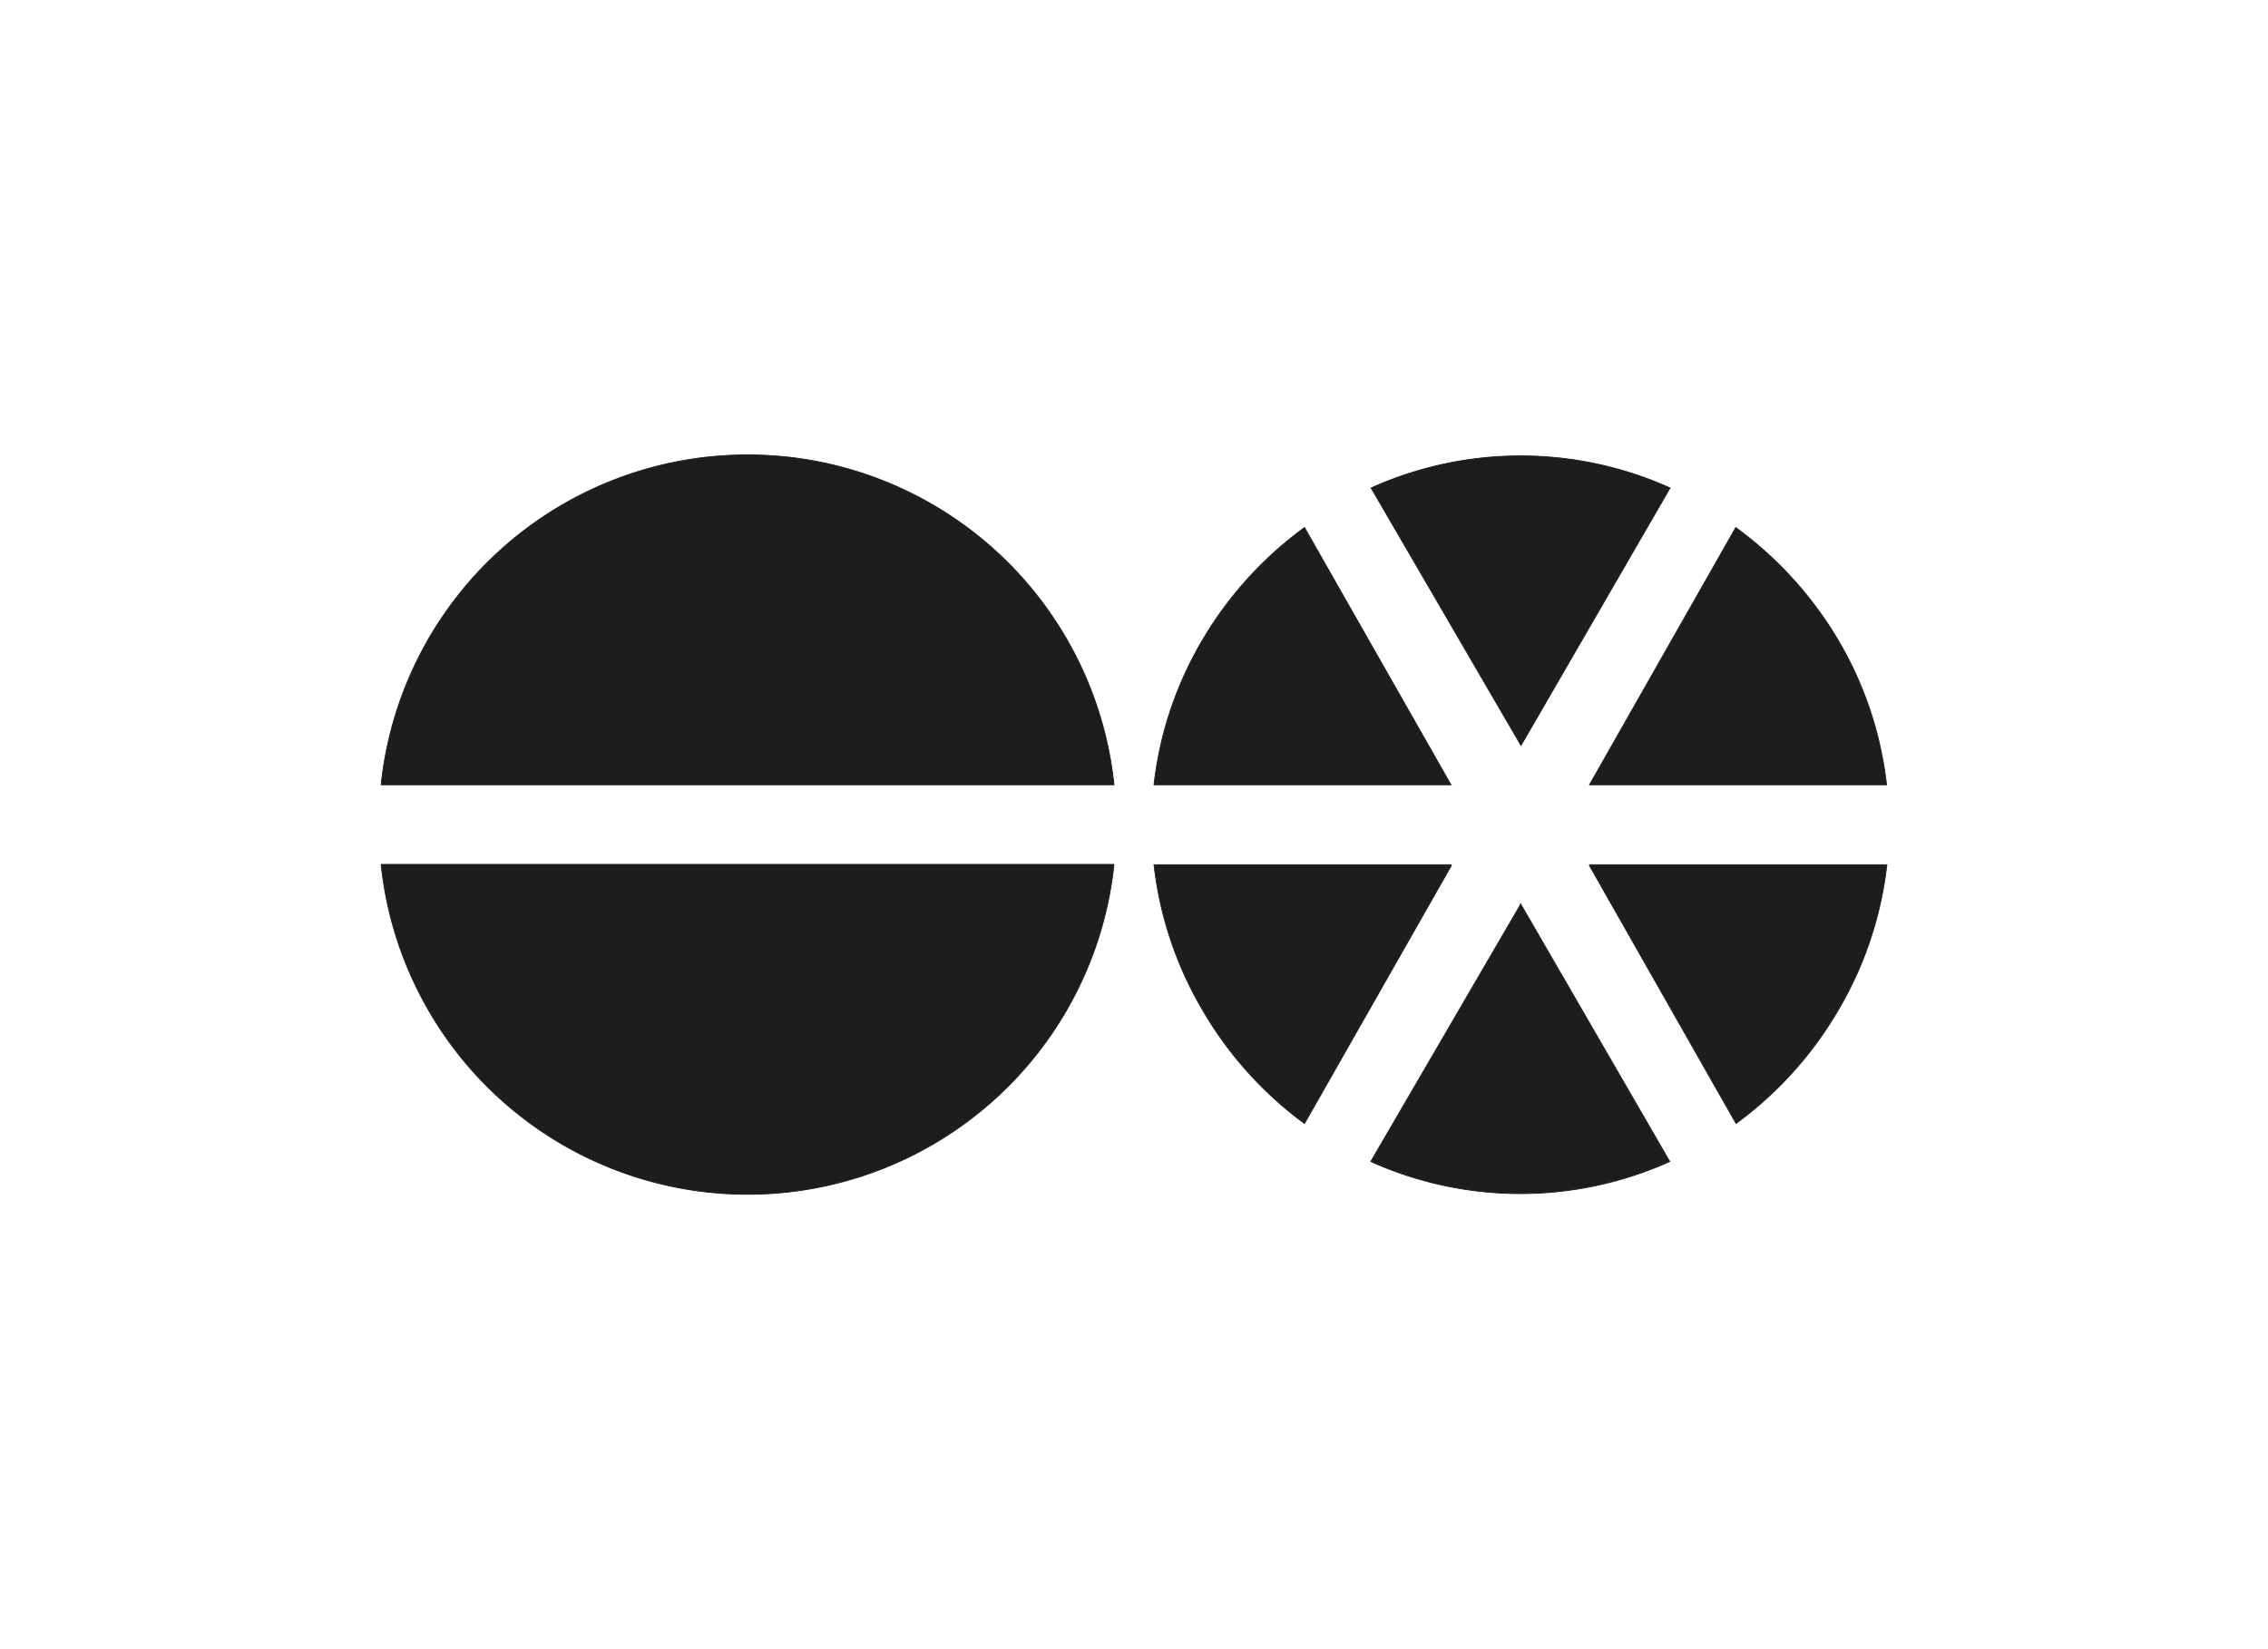
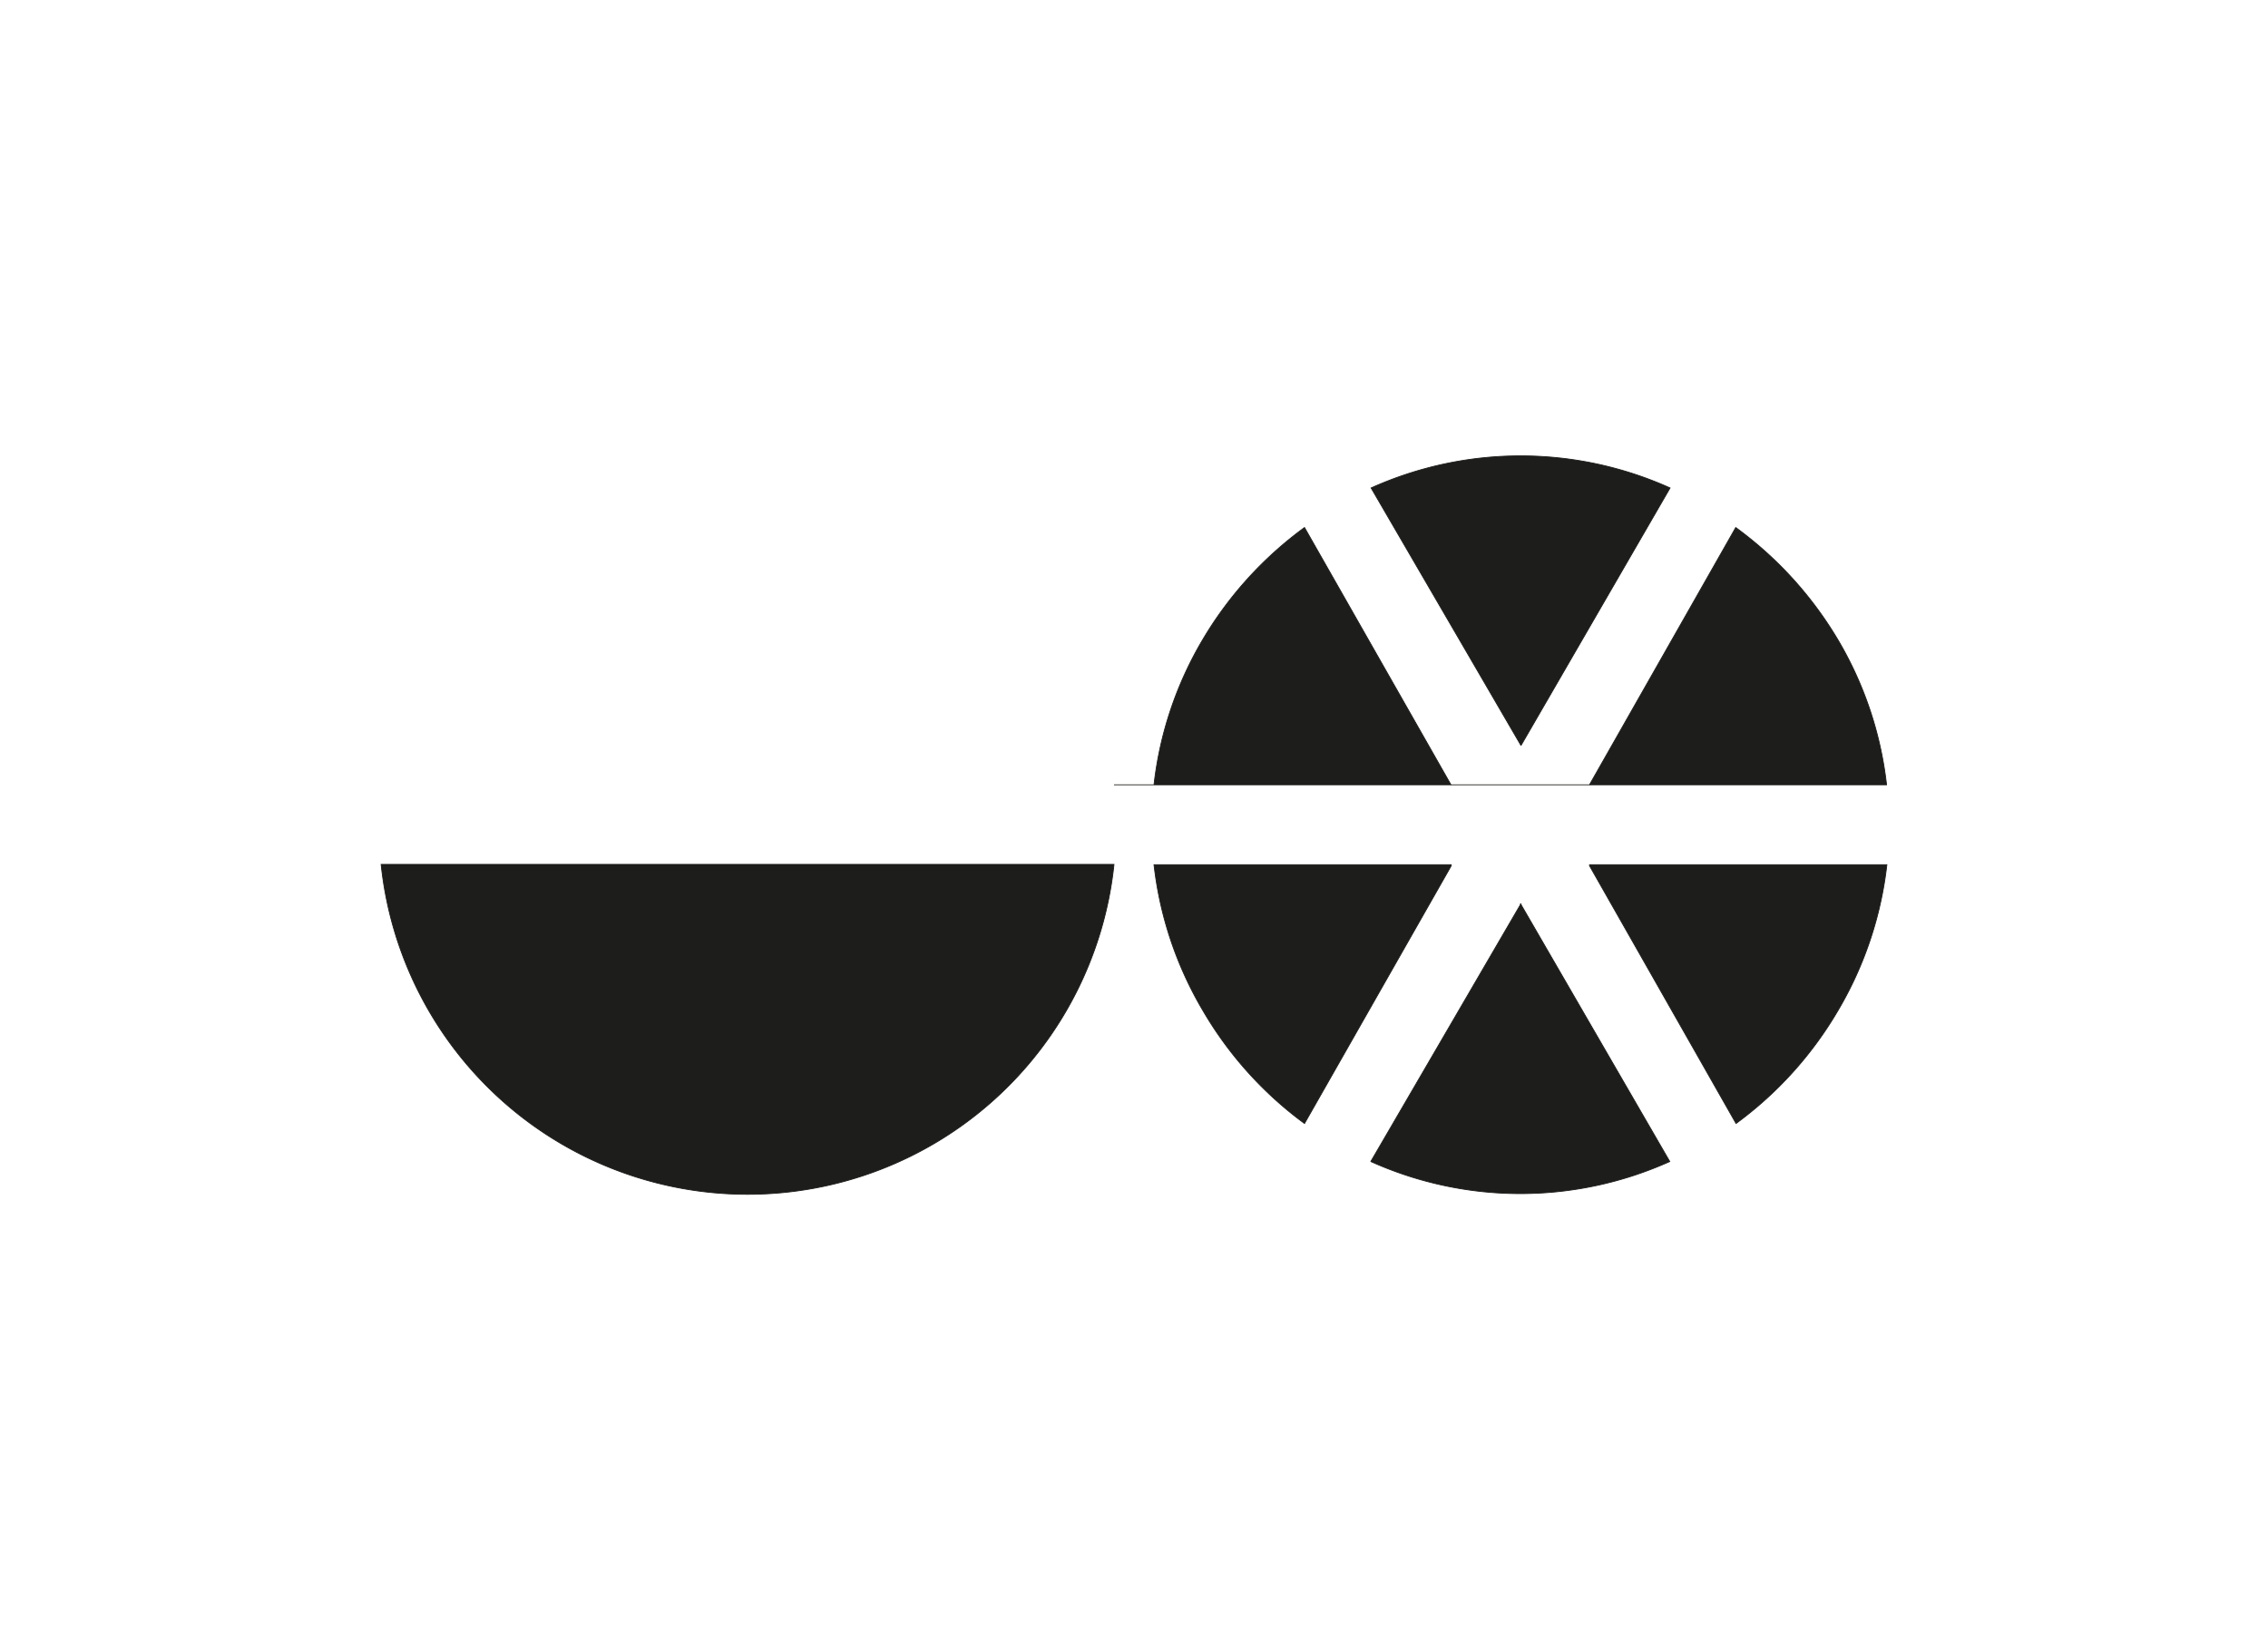
<svg xmlns="http://www.w3.org/2000/svg" id="Capa_1" data-name="Capa 1" viewBox="0 0 220 160">
  <defs>
    <style>.cls-1{fill:#1d1d1b;stroke:#1d1d1b;stroke-miterlimit:2.61;stroke-width:0.08px;fill-rule:evenodd;}</style>
  </defs>
  <title>bn</title>
-   <path class="cls-1" d="M154.19,83.89l28.84,0A35.7,35.7,0,0,1,178.31,98a36.31,36.31,0,0,1-9.91,11l-14.21-25Zm0-7.75H183a35.41,35.41,0,0,0-4.72-14.07,36.54,36.54,0,0,0-9.91-10.89l-14.21,25Zm-13.42,7.75-28.83,0A35.7,35.7,0,0,0,116.66,98a36.21,36.21,0,0,0,9.88,11l14.23-25Zm0-7.75H111.94a35.41,35.41,0,0,1,4.72-14.07,36.43,36.43,0,0,1,9.88-10.89l14.23,25Zm6.76,11.55-14.56,25a35.32,35.32,0,0,0,29,0l-14.47-25Zm0-15.38L133,47.34a35.32,35.32,0,0,1,29,0l-14.47,25ZM108.06,83.86a35.74,35.74,0,0,1-71.09,0l71.09,0Zm0-7.72a35.74,35.74,0,0,0-71.09,0l71.09,0Z" />
+   <path class="cls-1" d="M154.19,83.89l28.84,0A35.7,35.7,0,0,1,178.31,98a36.31,36.31,0,0,1-9.91,11l-14.21-25Zm0-7.75H183a35.41,35.41,0,0,0-4.72-14.07,36.54,36.54,0,0,0-9.91-10.89l-14.21,25Zm-13.42,7.75-28.83,0A35.7,35.7,0,0,0,116.66,98a36.21,36.21,0,0,0,9.88,11l14.23-25Zm0-7.75H111.94a35.41,35.41,0,0,1,4.72-14.07,36.43,36.43,0,0,1,9.88-10.89l14.23,25Zm6.76,11.55-14.56,25a35.32,35.32,0,0,0,29,0l-14.47-25Zm0-15.38L133,47.34a35.32,35.32,0,0,1,29,0l-14.47,25ZM108.06,83.86a35.74,35.74,0,0,1-71.09,0l71.09,0Zm0-7.72l71.09,0Z" />
</svg>